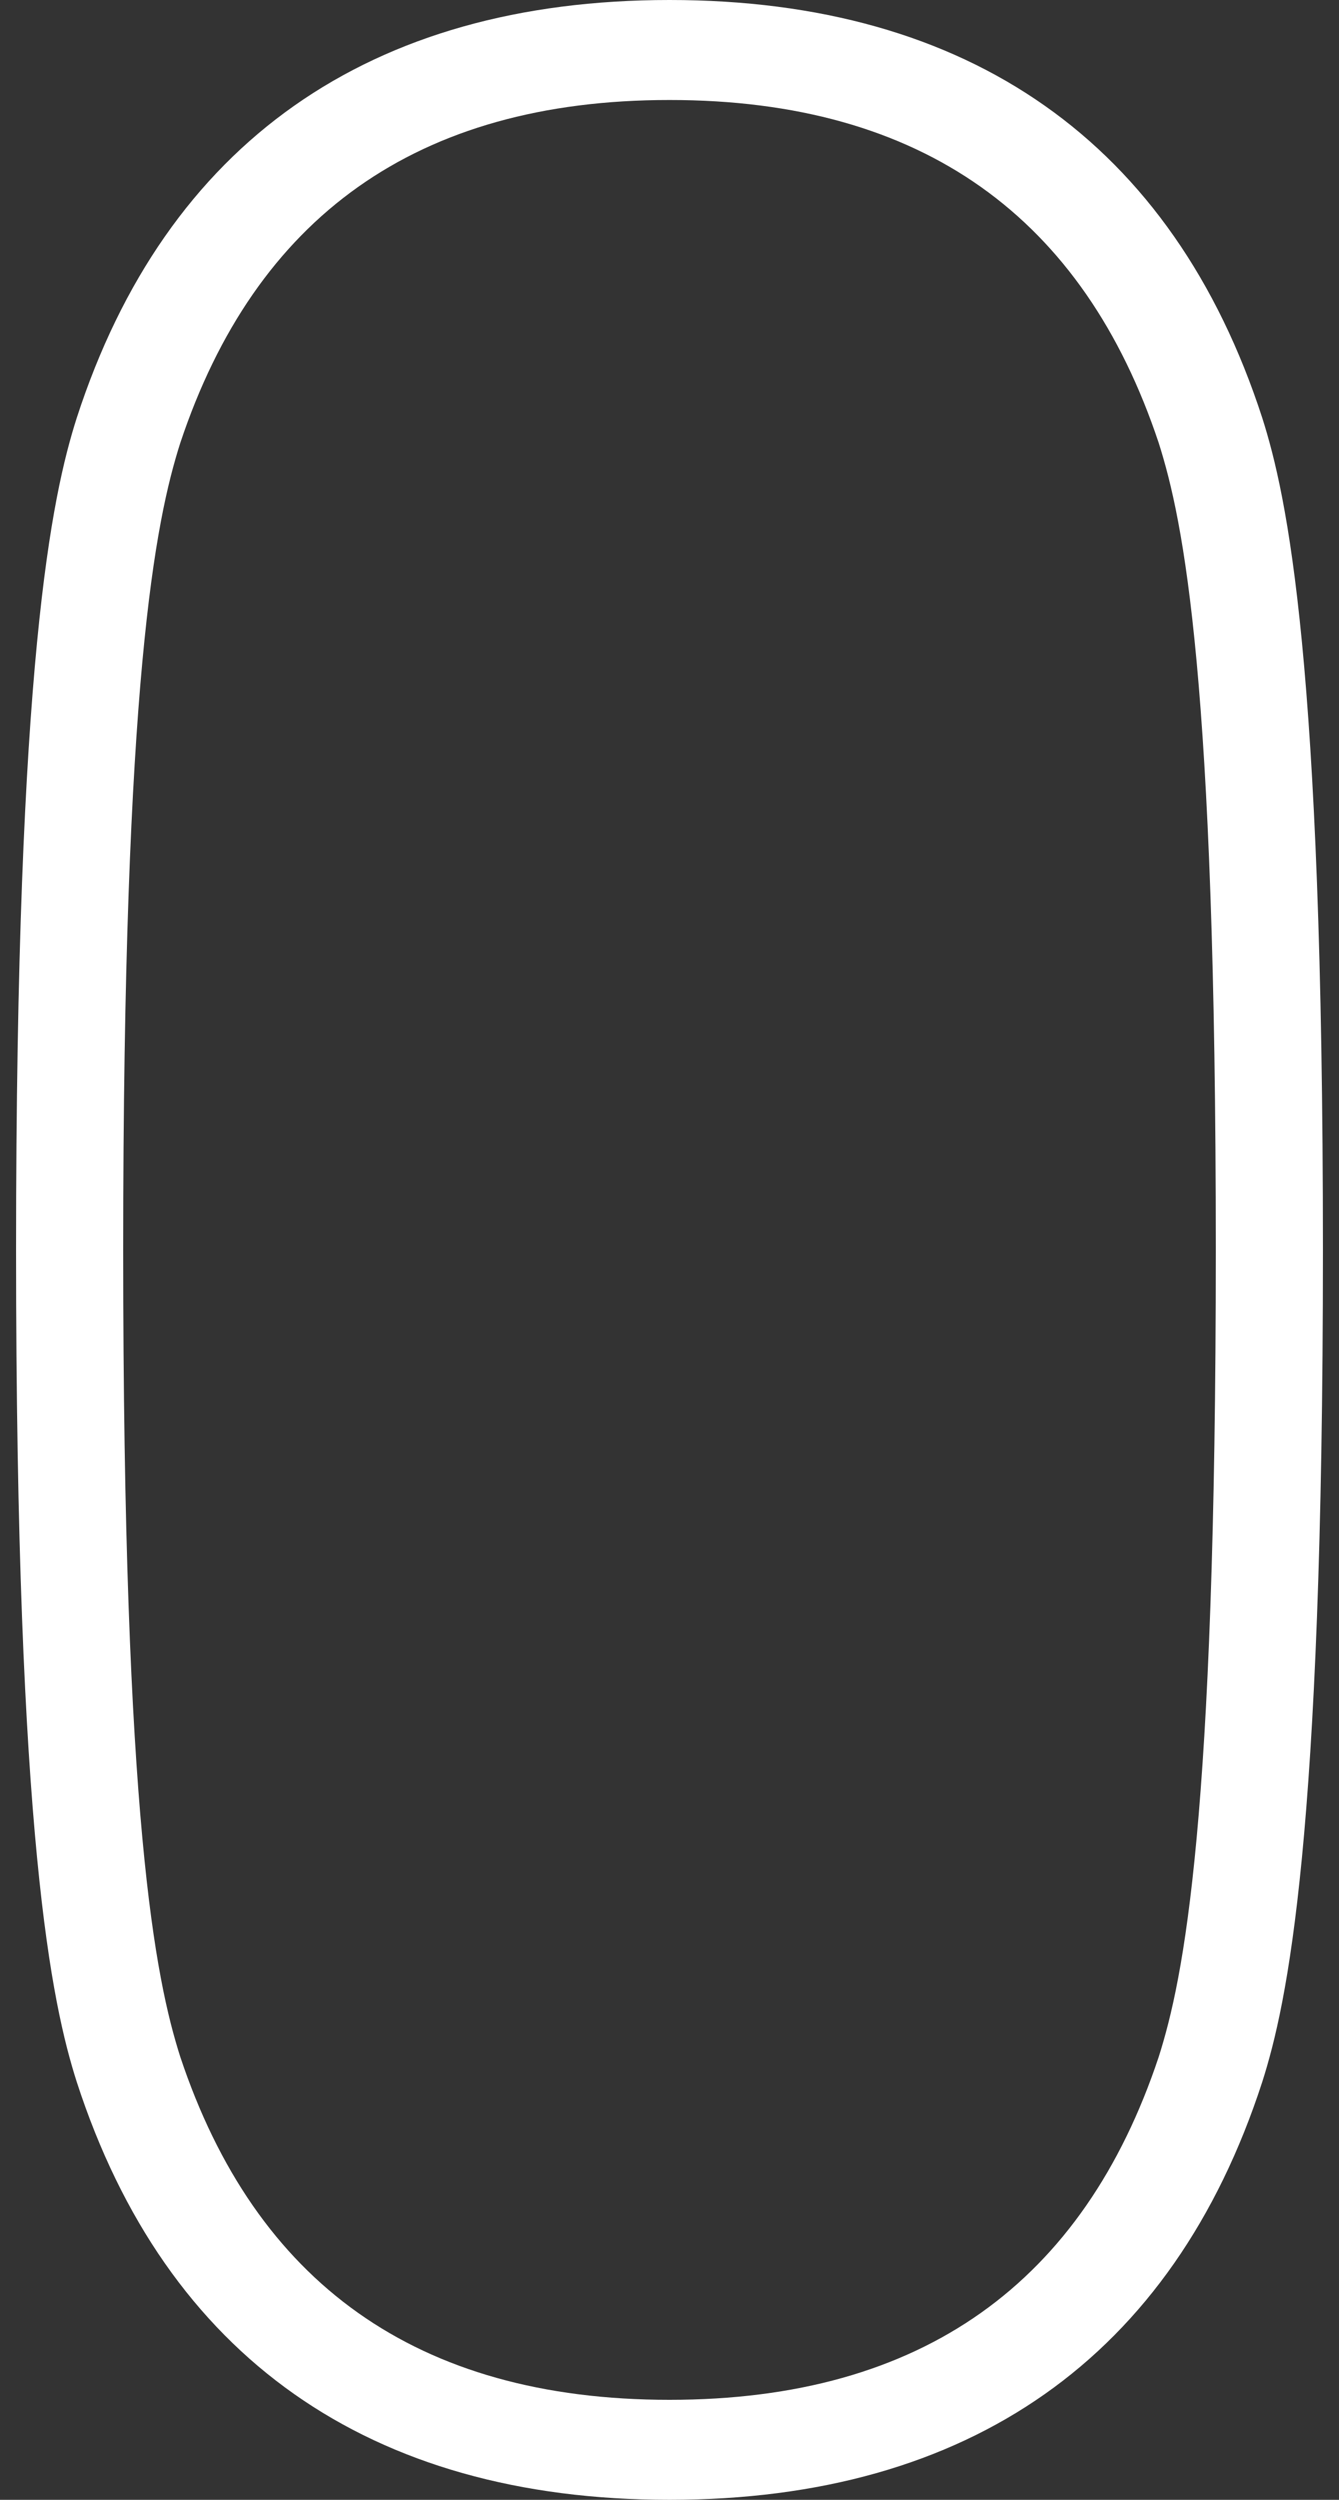
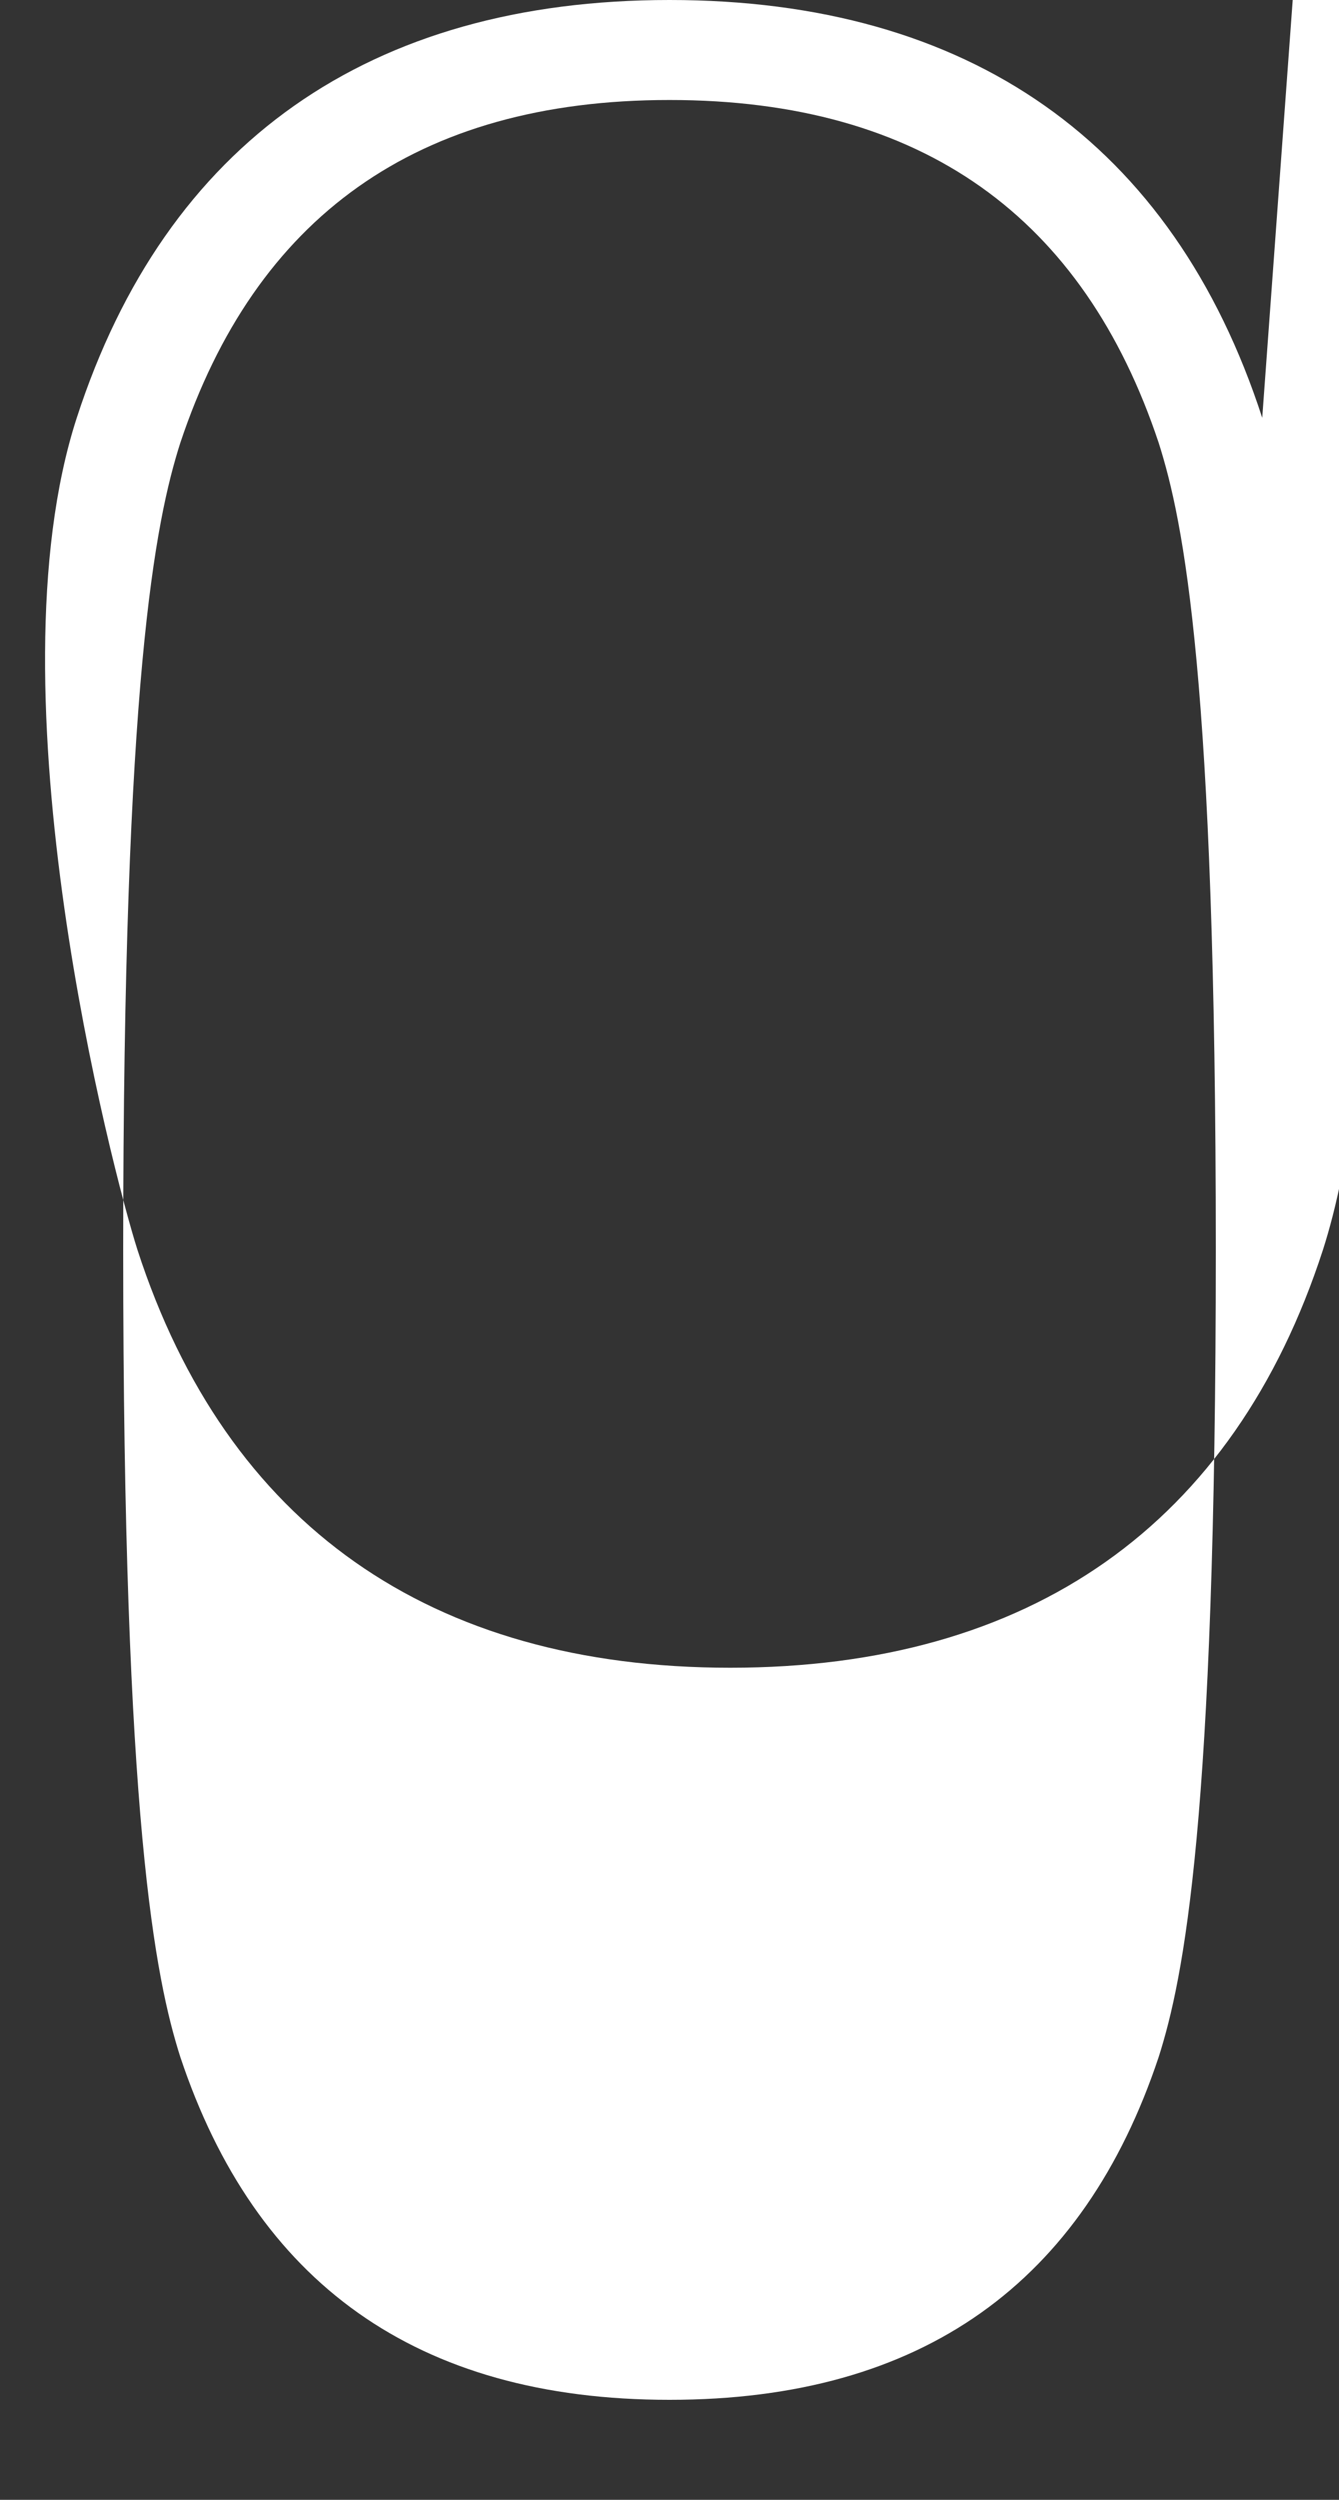
<svg xmlns="http://www.w3.org/2000/svg" id="a" width="15" height="28" viewBox="0 0 15 28">
  <rect x="0" y="0" width="15" height="28" fill="#333333" stroke="none" />
  <defs>
    <style>.b{fill:#fff;}</style>
  </defs>
-   <path class="b" d="M14.14,4.68C13.14,1.6,10.86,0,7.5,0S1.86,1.6.86,4.68c-.28.88-.68,2.72-.68,9.32s.4,8.44.68,9.32c1,3.08,3.28,4.68,6.64,4.68s5.64-1.6,6.64-4.68c.28-.88.68-2.72.68-9.32s-.4-8.44-.68-9.32ZM12.98,23.04c-.84,2.52-2.64,3.84-5.48,3.84s-4.64-1.32-5.48-3.84c-.28-.88-.64-2.64-.64-9.04s.36-8.16.64-9.04c.84-2.52,2.64-3.84,5.48-3.84s4.64,1.32,5.48,3.84c.28.88.64,2.64.64,9.04s-.36,8.16-.64,9.04Z" />
+   <path class="b" d="M14.14,4.68C13.14,1.6,10.86,0,7.5,0S1.86,1.6.86,4.68s.4,8.44.68,9.32c1,3.08,3.28,4.68,6.64,4.68s5.64-1.6,6.64-4.68c.28-.88.68-2.72.68-9.32s-.4-8.44-.68-9.32ZM12.98,23.04c-.84,2.52-2.64,3.84-5.48,3.84s-4.64-1.32-5.48-3.84c-.28-.88-.64-2.64-.64-9.04s.36-8.16.64-9.04c.84-2.52,2.64-3.84,5.48-3.84s4.64,1.32,5.48,3.84c.28.88.64,2.64.64,9.04s-.36,8.16-.64,9.04Z" />
</svg>